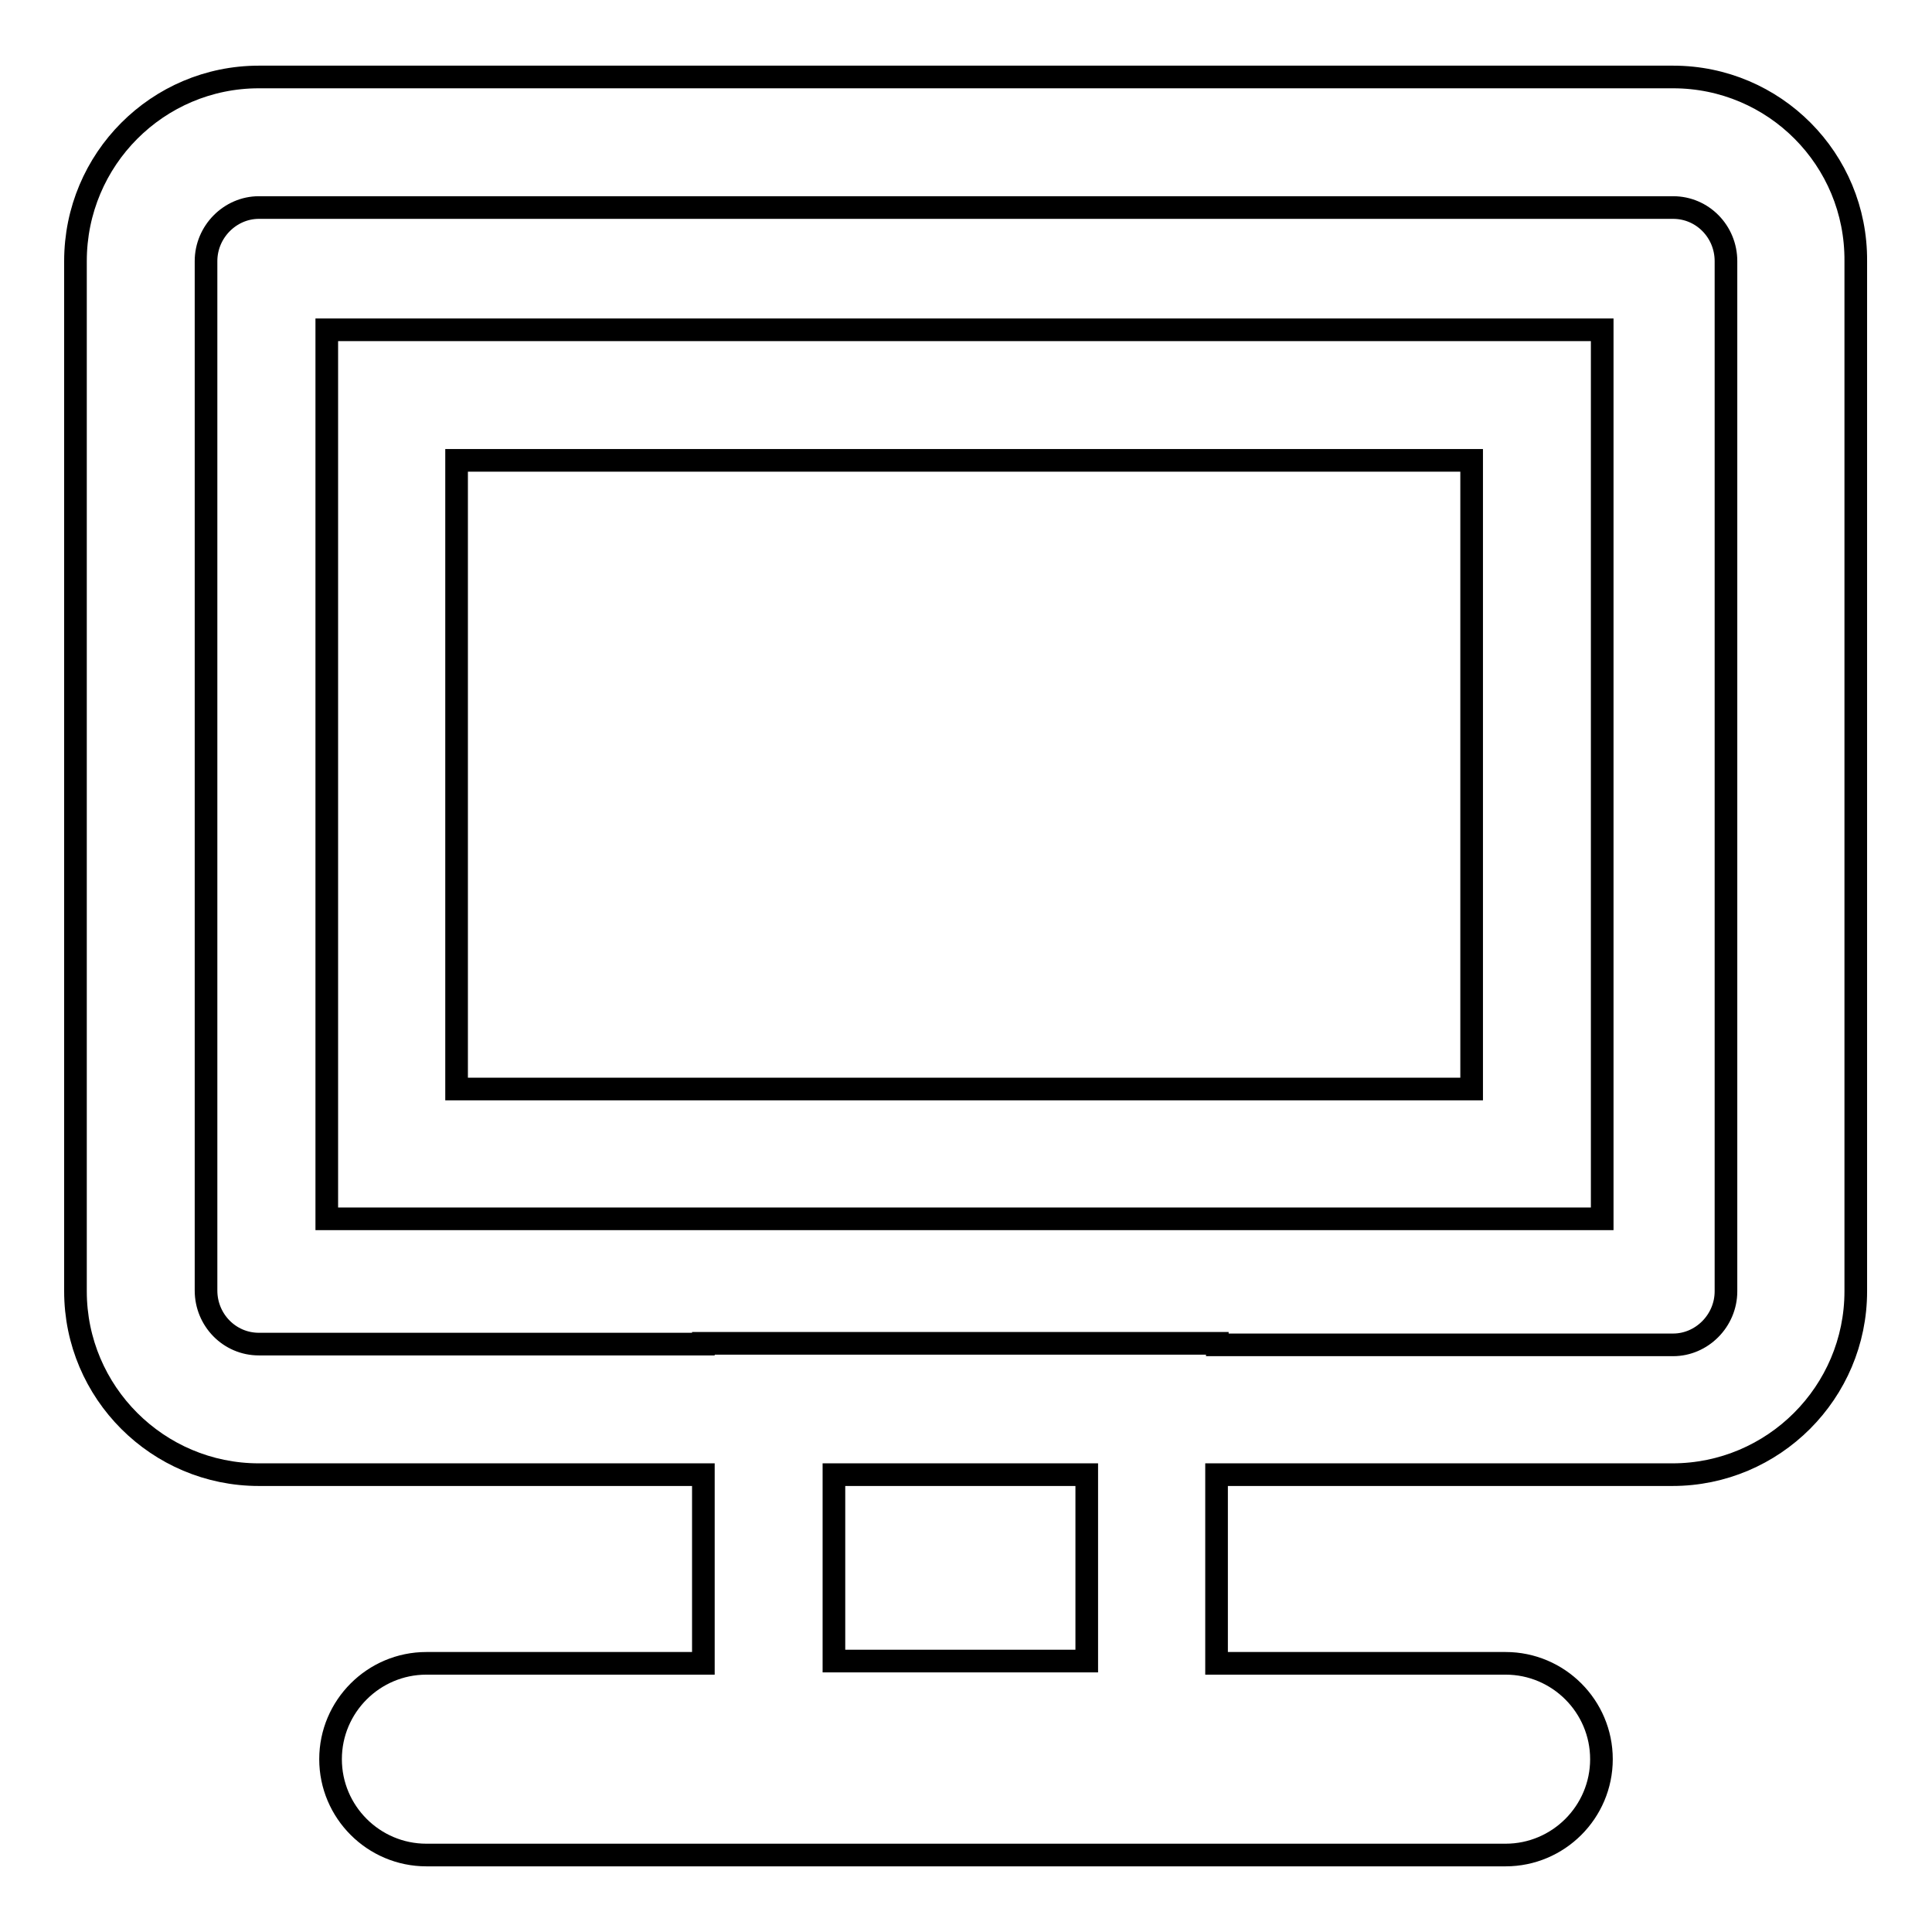
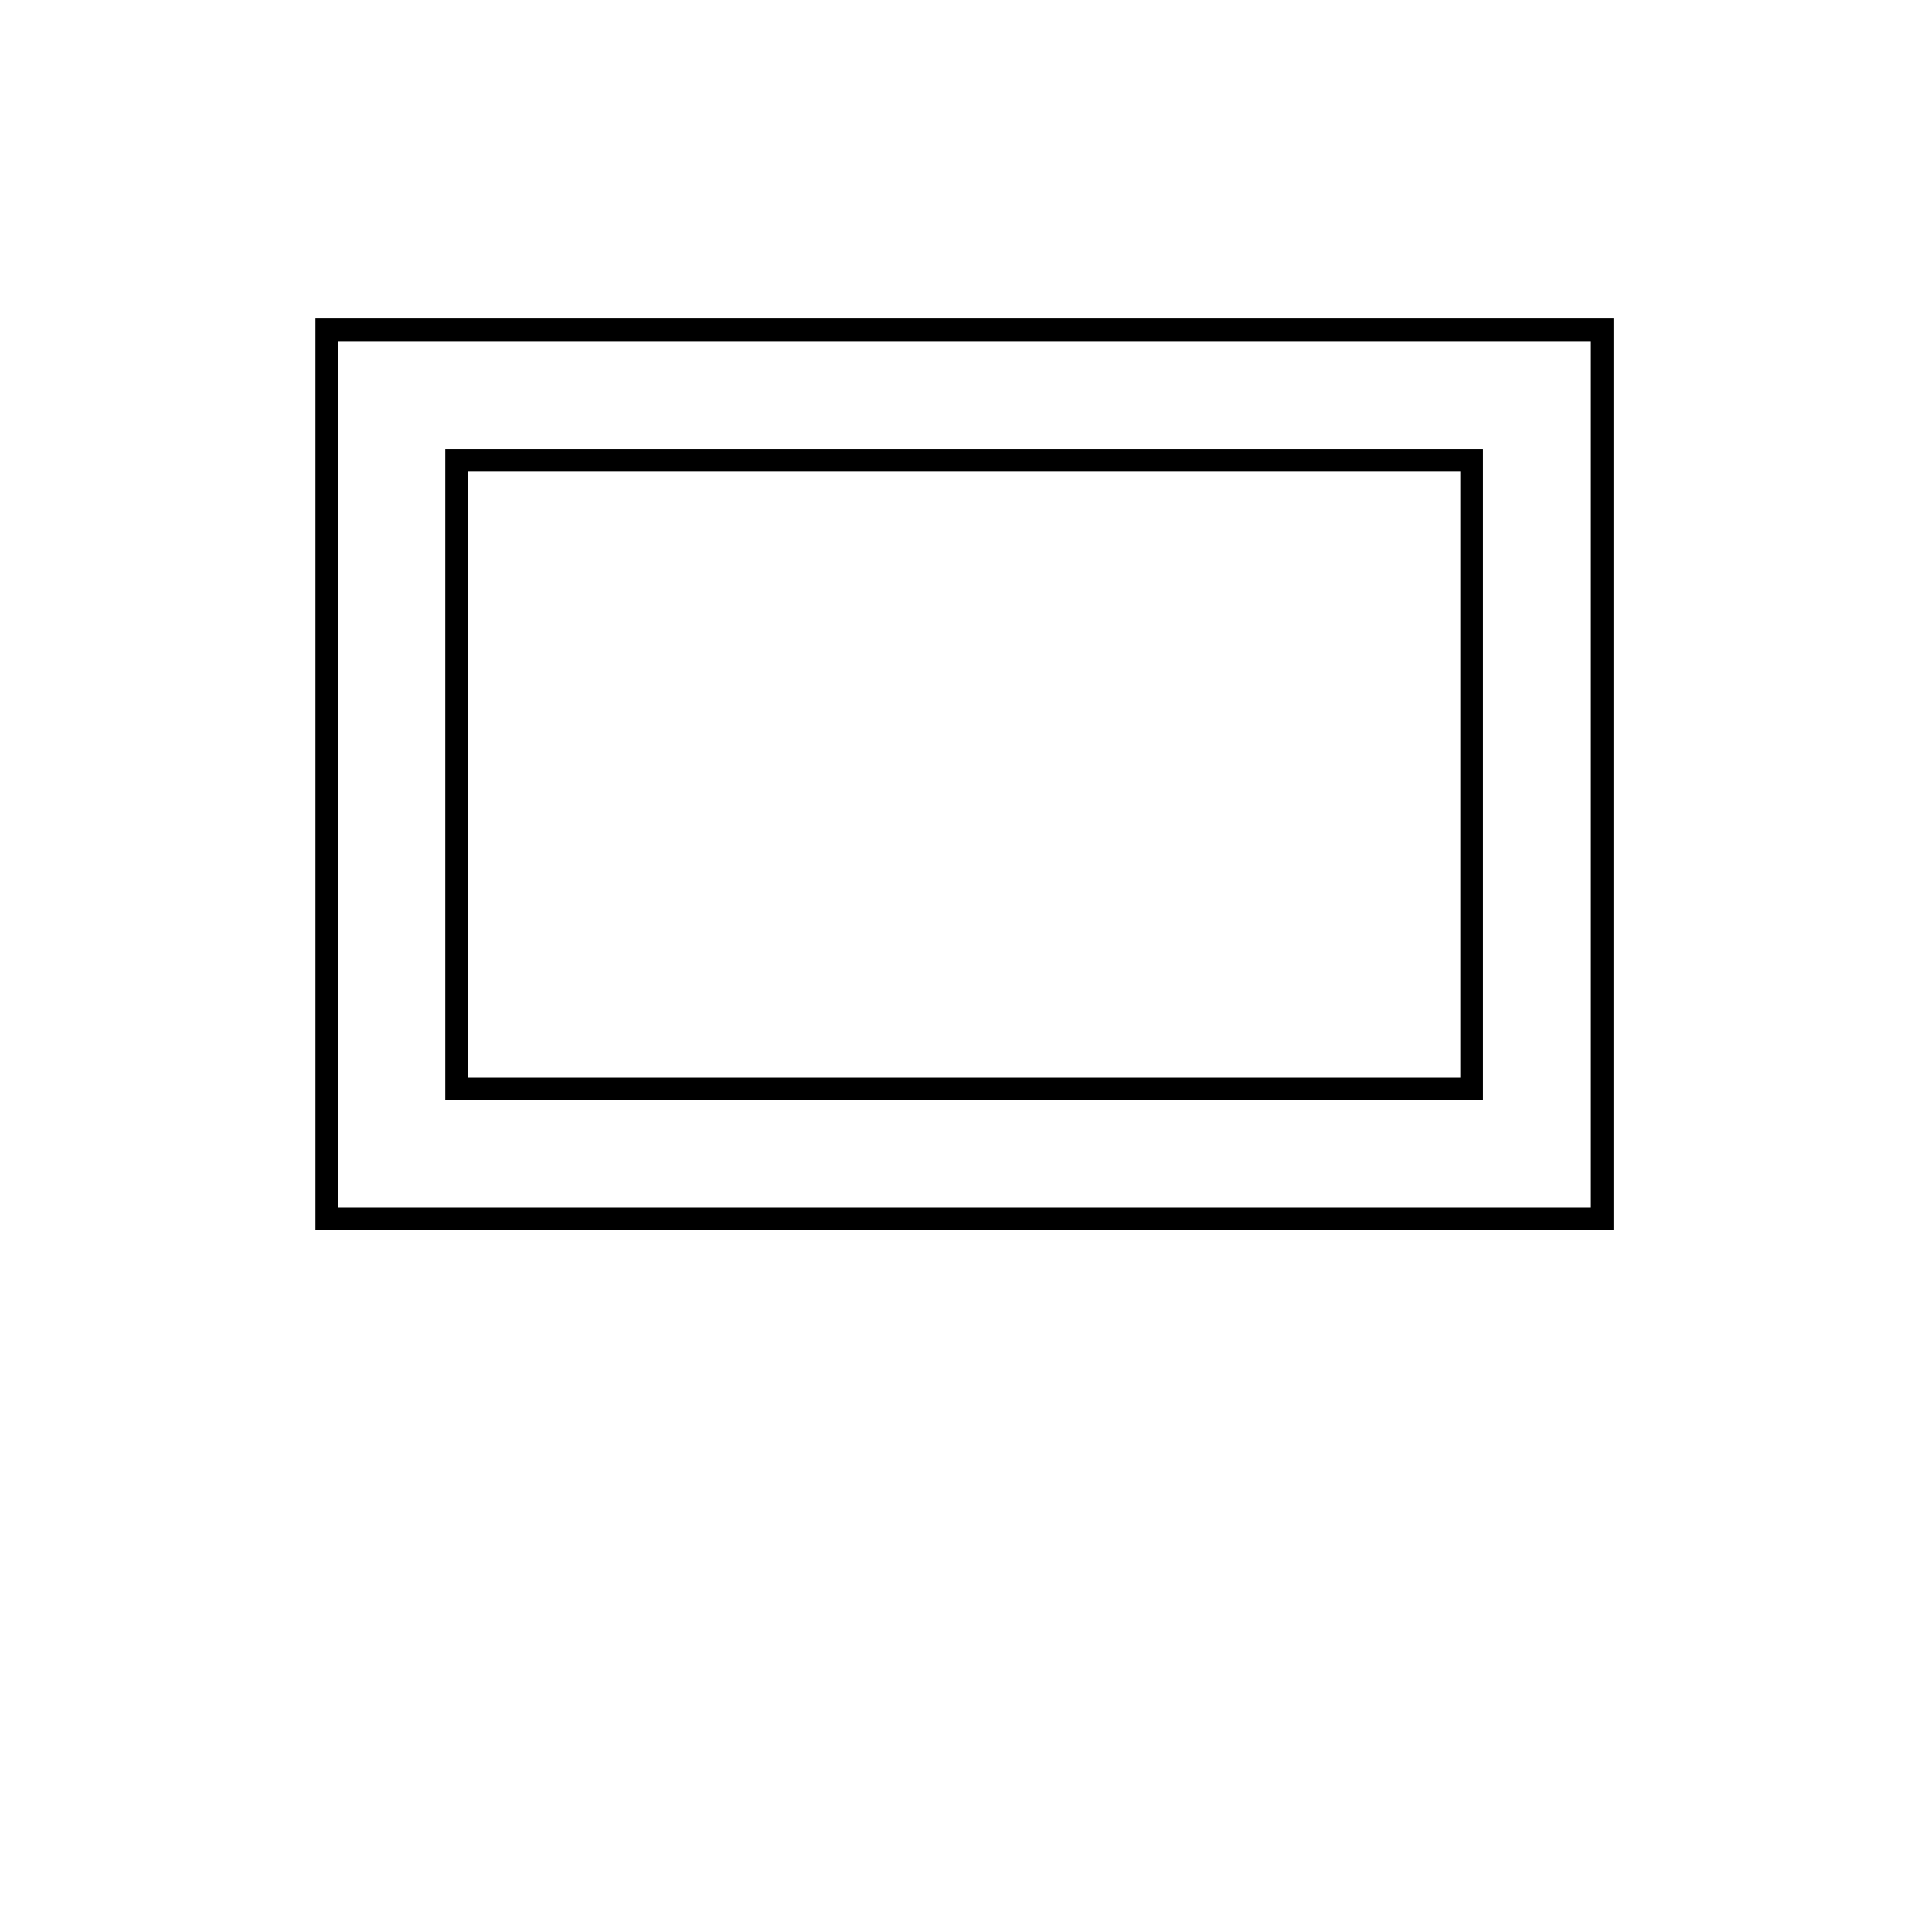
<svg xmlns="http://www.w3.org/2000/svg" version="1.1" x="0px" y="0px" viewBox="0 0 256 256" enable-background="new 0 0 256 256" xml:space="preserve">
  <g>
    <g>
-       <path stroke-width="3" fill-opacity="0" stroke="#000000" d="M221.7,10.2H34.3C20.9,10.2,10,21.1,10,34.6v136.5c0,13.4,10.9,24.3,24.3,24.3h58.9v25H56.5c-7,0-12.7,5.7-12.7,12.7s5.7,12.7,12.7,12.7h143c7,0,12.7-5.7,12.7-12.7s-5.7-12.7-12.7-12.7h-38.3v-25h60.4c13.4,0,24.3-10.9,24.3-24.3V34.6C246,21.1,235.1,10.2,221.7,10.2z M144,220.1h-33.5v-24.7H144V220.1z M228.7,171.1c0,3.9-3.2,7.1-7,7.1h-60.4V178H93.2v0.1H34.3c-3.9,0-7-3.2-7-7.1V34.6c0-3.9,3.2-7.1,7-7.1h187.4c3.9,0,7,3.2,7,7.1V171.1z" />
      <path stroke-width="3" fill-opacity="0" stroke="#000000" d="M43.3,161.5h169V43.7h-169V161.5z M60.5,61H195v83.3H60.5V61z" />
    </g>
  </g>
</svg>